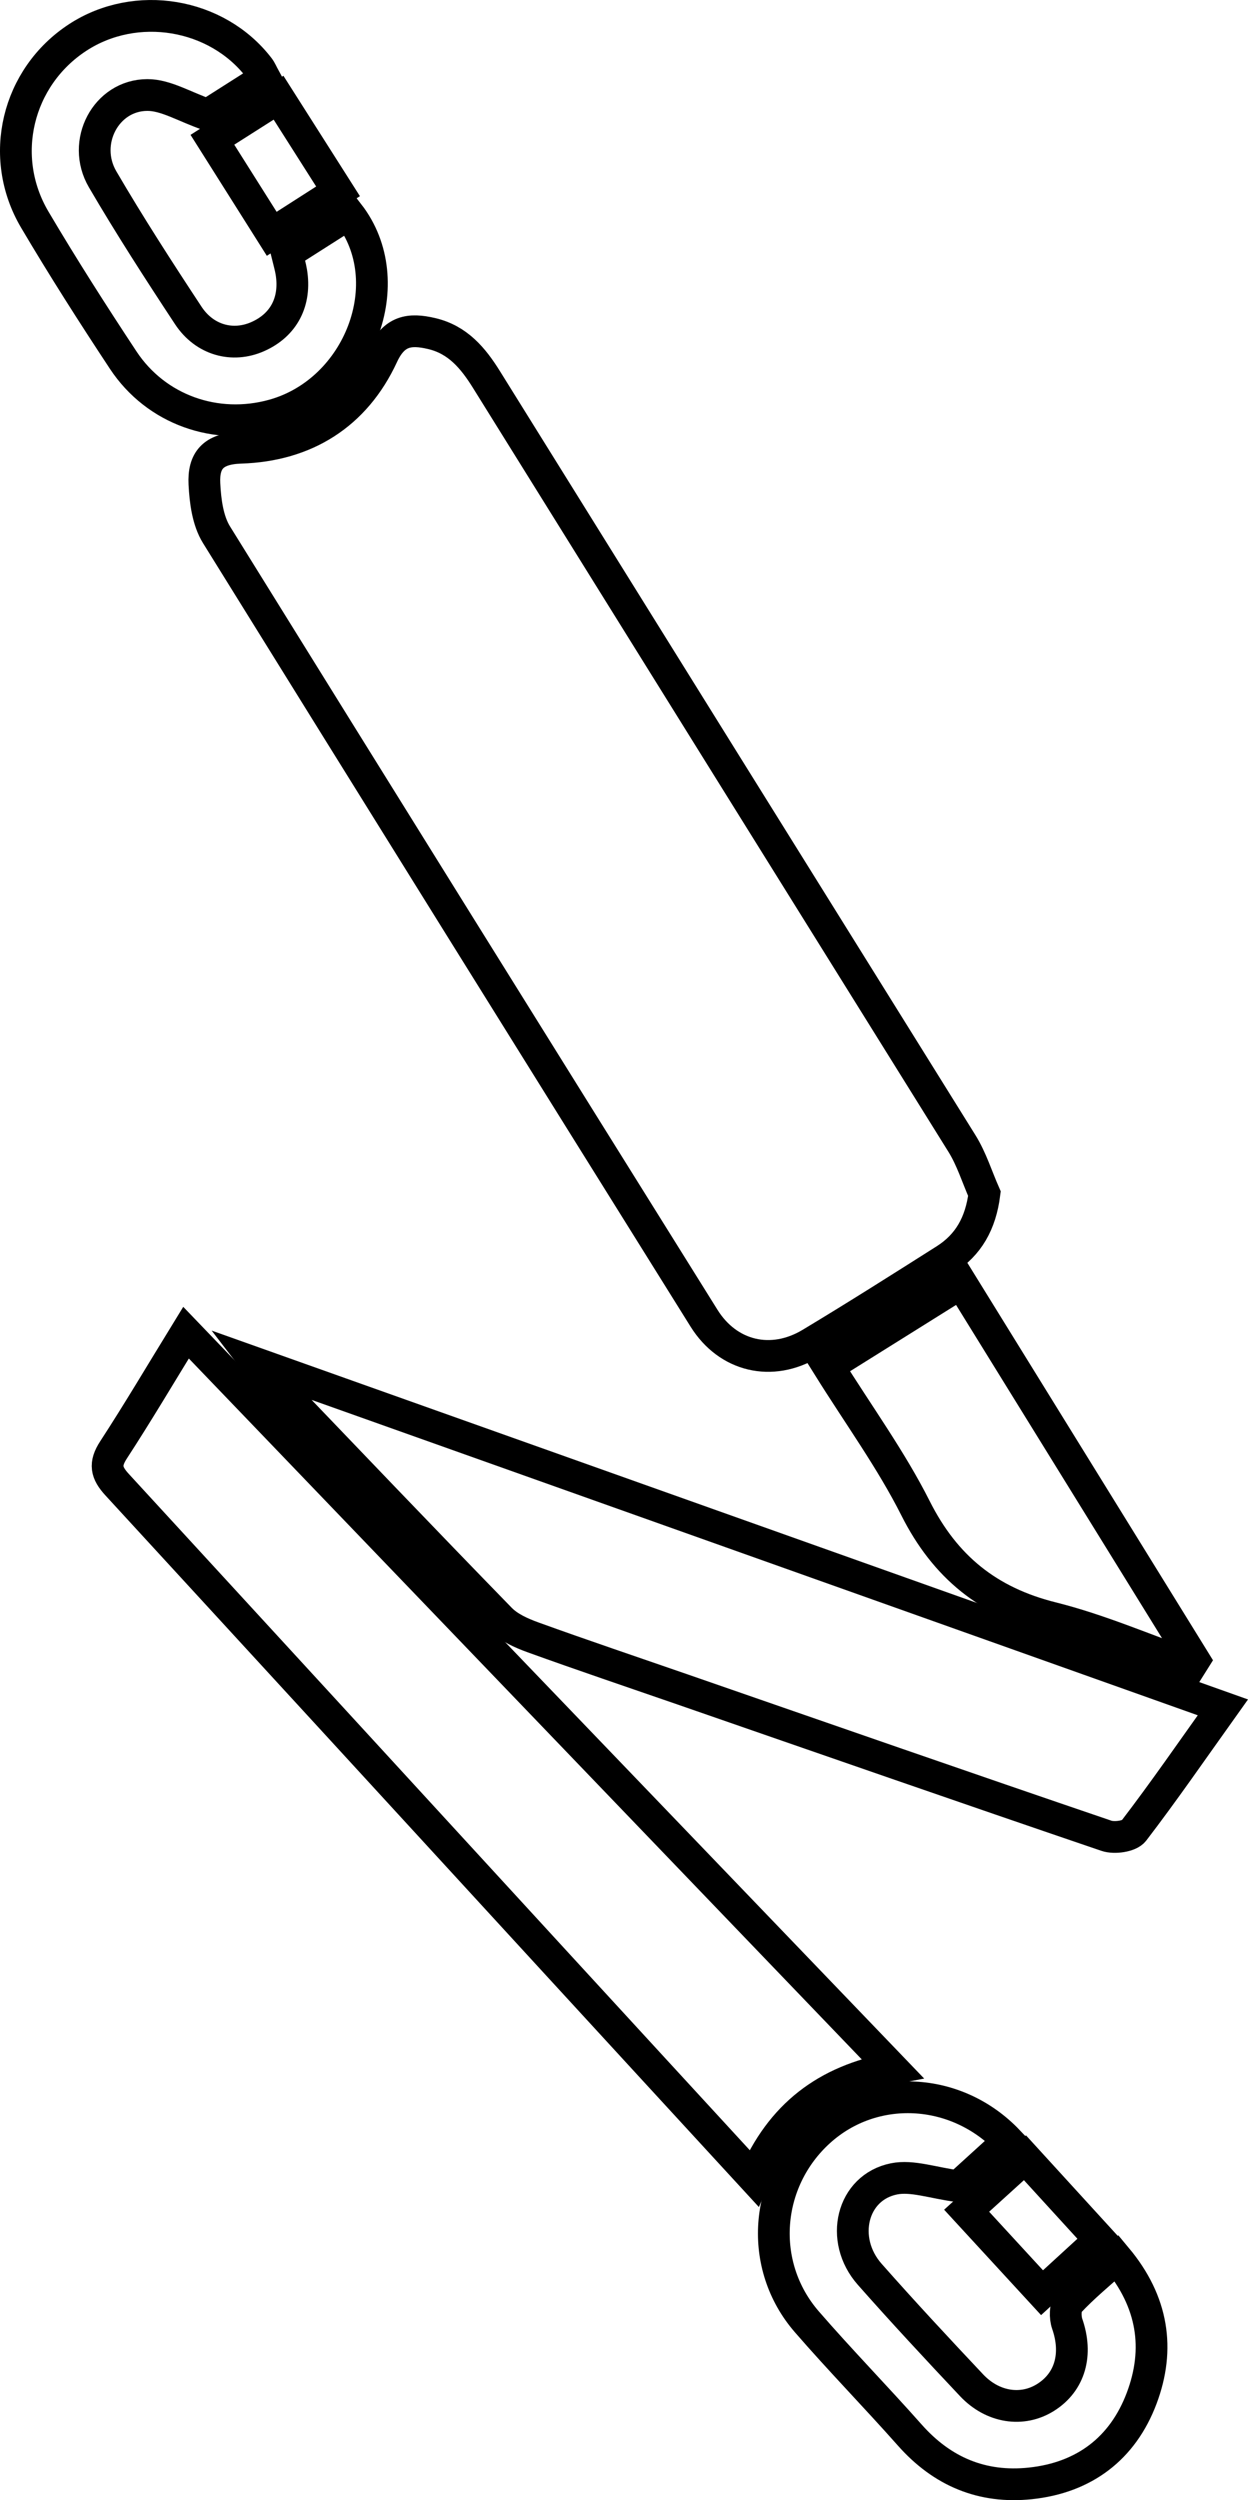
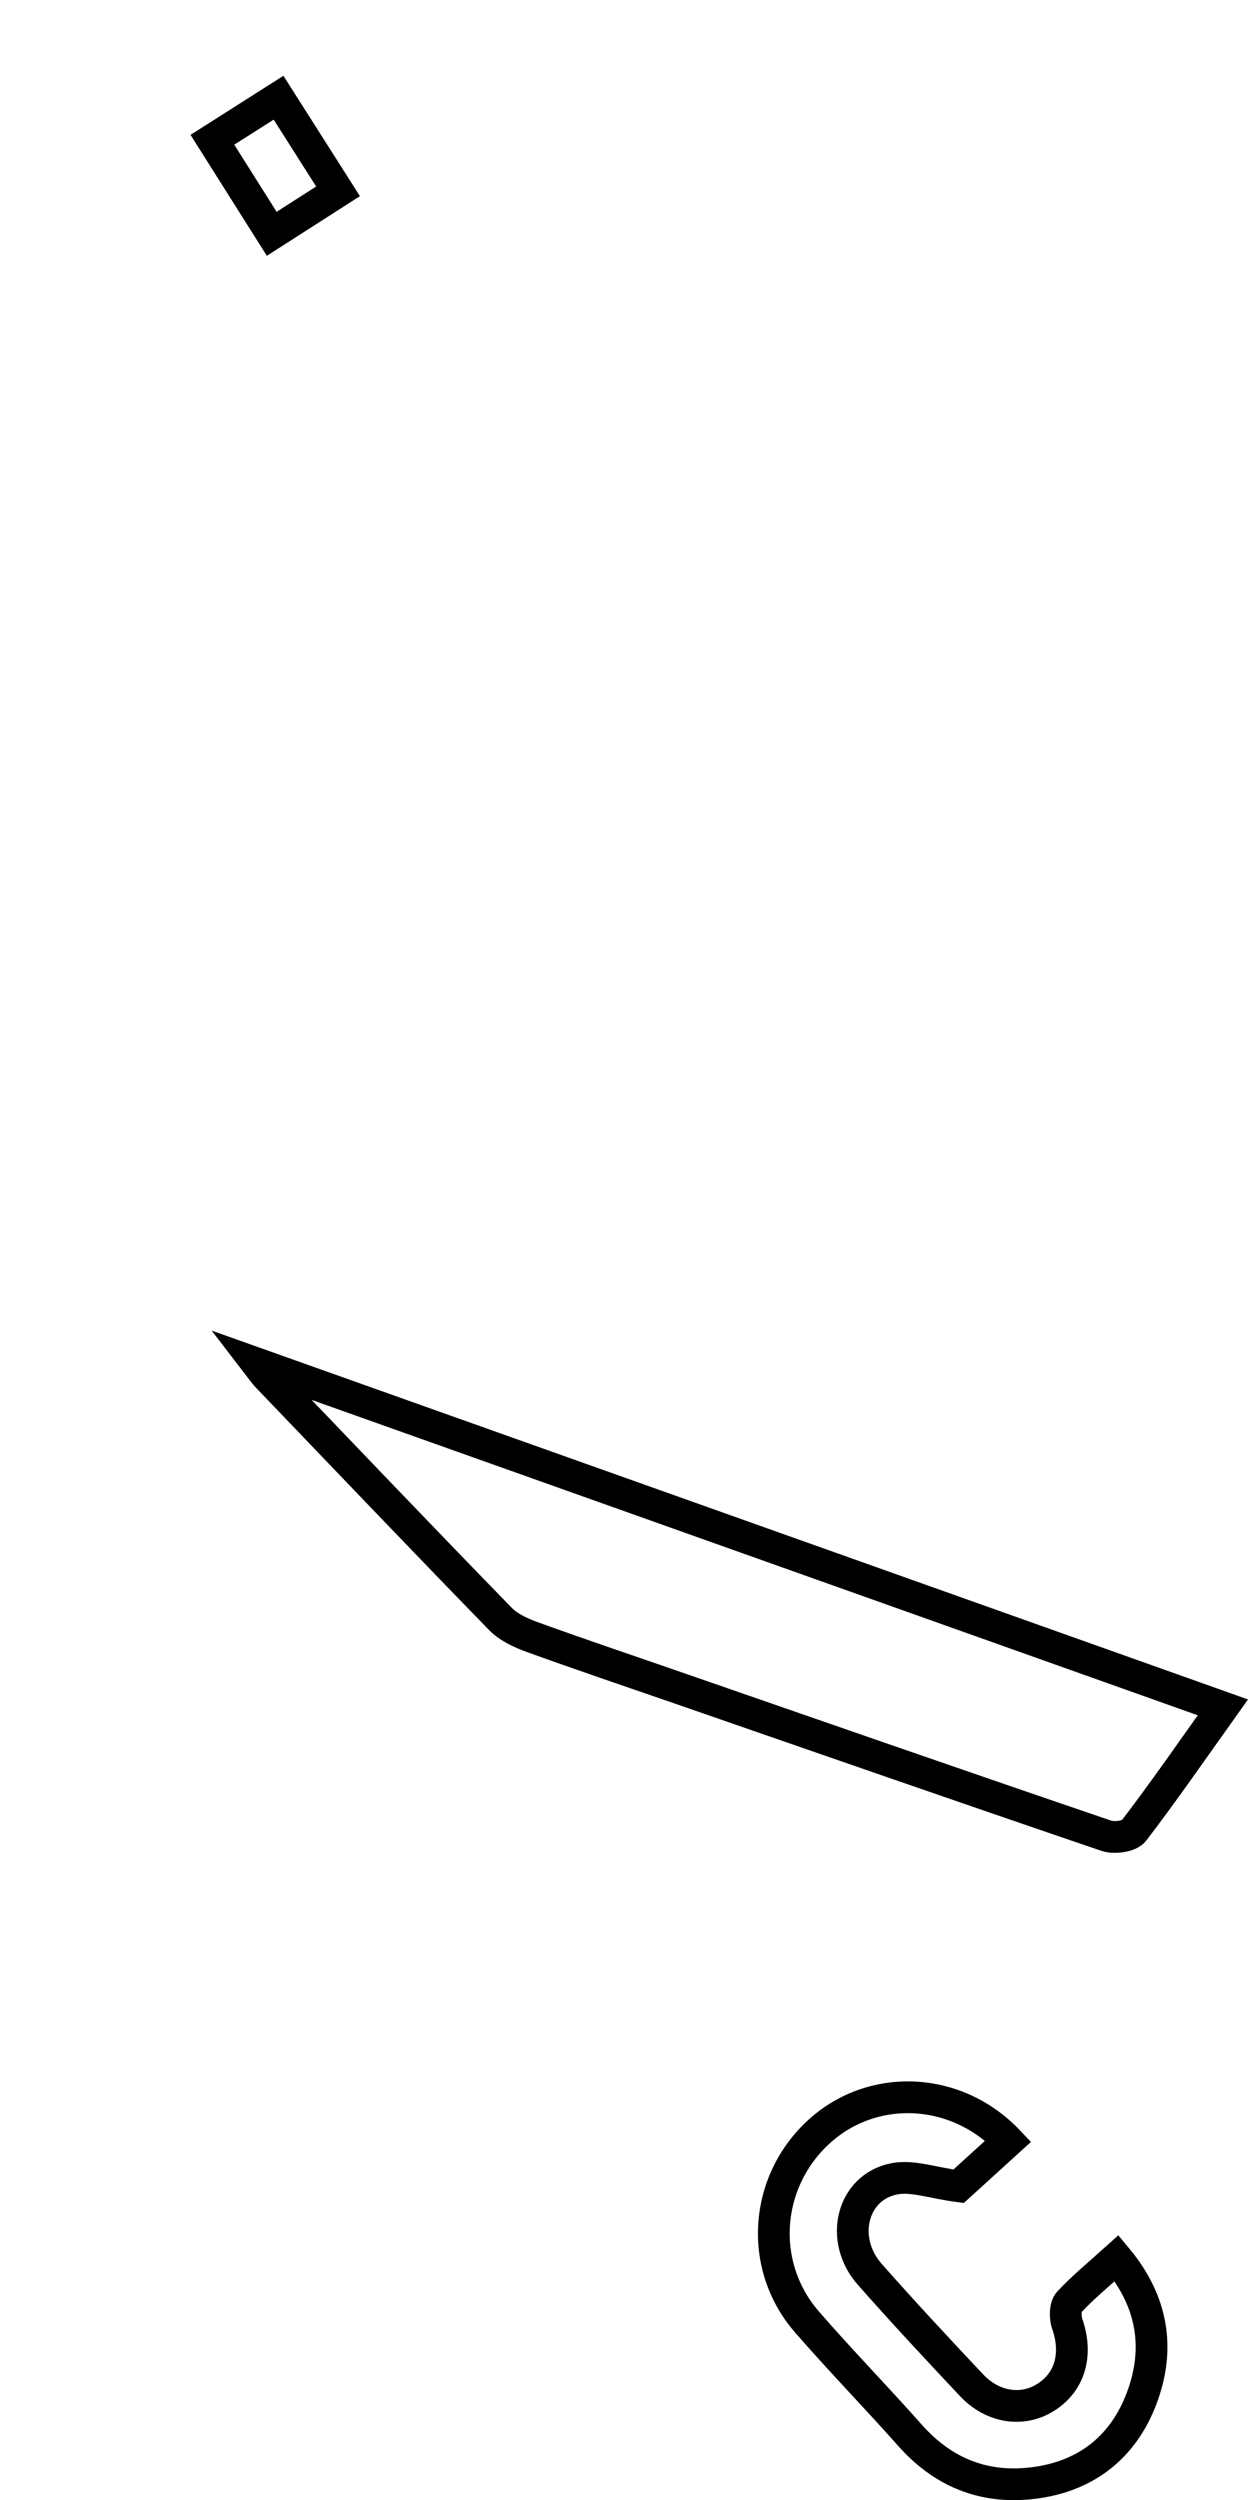
<svg xmlns="http://www.w3.org/2000/svg" viewBox="0 0 2358.63 4722.28">
  <defs>
    <style>.cls-1{fill:none;stroke:#000;stroke-miterlimit:10;stroke-width:60px;}</style>
  </defs>
  <g id="Layer_2" data-name="Layer 2">
    <g id="Layer_1-2" data-name="Layer 1">
-       <path class="cls-1" d="M1860.52,2254.63c-7.2,56.31-30.23,96.79-74.15,124.64-84.3,53.44-168.62,106.89-254.17,158.28-73.77,44.31-156.36,24.79-201.66-47.74Q868.77,1750.58,409.15,1010c-16.52-26.68-21.19-63.43-22.82-95.92-2.18-43.64,15.63-66.76,68.56-68.42,121.91-3.8,216.29-62.25,268.17-174.36,21.78-47.06,51.19-51,92.5-41.35,49.45,11.51,78.46,46.14,104,87.2q449,721.59,898.55,1442.84C1836.2,2189.09,1846.56,2223,1860.52,2254.63Z" />
-       <path class="cls-1" d="M1424.88,4114.15c-127.17-138.31-249.09-270.74-370.82-403.35q-416.11-453.37-832.58-906.42c-21-22.79-24.29-39.15-6.91-65.83,46.37-71.15,89.62-144.34,137-221.45L1686.5,3906.68C1561.25,3929.87,1475.54,3995.13,1424.88,4114.15Z" />
      <path class="cls-1" d="M2311.12,3224.85c-59,82.67-111.88,159.38-168.49,233.24-8.08,10.54-36.62,14.4-51.59,9.3-267.54-91.07-534.45-184-801.51-276.54-94.06-32.58-188.42-64.34-282-98.14-22.06-8-45.9-18.57-61.8-34.9-148.16-152.12-294.78-305.76-441.77-459-4.29-4.48-7.69-9.81-18-23.19Z" />
      <path class="cls-1" d="M1905.55,4044.1l-93.87,85.33c-48.9-6.37-87.65-20.94-122.07-14-80,16.1-103.77,114.71-45.93,180.2,62.78,71.09,127.47,140.54,192.51,209.59,40,42.48,96.08,50.54,139.83,23.1,46.62-29.24,60.94-81.69,40.94-139.14-4.22-12.12-4.1-32.7,3.34-40.68,27-29,58-54.25,90.19-83.3,68.71,82.37,82.27,171.45,47.15,264.63-35.71,94.78-108.59,150.06-210.43,160.78-90.93,9.57-166.53-22.2-227.62-91.09-64-72.19-131.53-141.3-194.75-214.16-92.31-106.37-80.43-265.86,24.24-360.2C1650,3934.18,1806.85,3940.42,1905.55,4044.1Z" />
-       <path class="cls-1" d="M500.51,148.07l-108,68.67c-44-15.16-79-37.36-114-37.28-78.42.17-125.2,89.62-84.59,159.16C245,426.05,300.07,511.25,355.82,595.82c31,47,84,60.85,131.21,40,49.33-21.76,72.69-66.31,63.54-122-1.78-10.8-5-21.36-8.38-35.21l116.95-74.41c99.17,128.09,20.43,334.45-142.46,379.74C408.49,814,294.91,774.07,232.86,680.2,175.24,593,118.93,504.85,65.76,414.91c-70.38-119.06-33.49-269.25,81-344.07C256.78-1,409.76,24.4,489.4,128,493.1,132.78,495.39,138.68,500.51,148.07Z" />
-       <path class="cls-1" d="M2250.61,3146.12c-87.31-30.69-173-68.13-262.36-90.42-120.29-30-202-95.91-257.9-206.82-46.12-91.51-107.25-175.46-165.23-268.36l251.44-157.19q221.12,357.55,440.56,712.44Z" />
-       <path class="cls-1" d="M1826.87,4175.6l110.25-100c47.41,51.9,92.54,101.29,141.45,154.84l-109.19,100Z" />
      <path class="cls-1" d="M526.42,184.55c38.24,60.14,73.32,115.32,112.45,176.84L513.55,441.63C475.87,381.94,440.16,325.35,401.42,264Z" />
    </g>
  </g>
</svg>